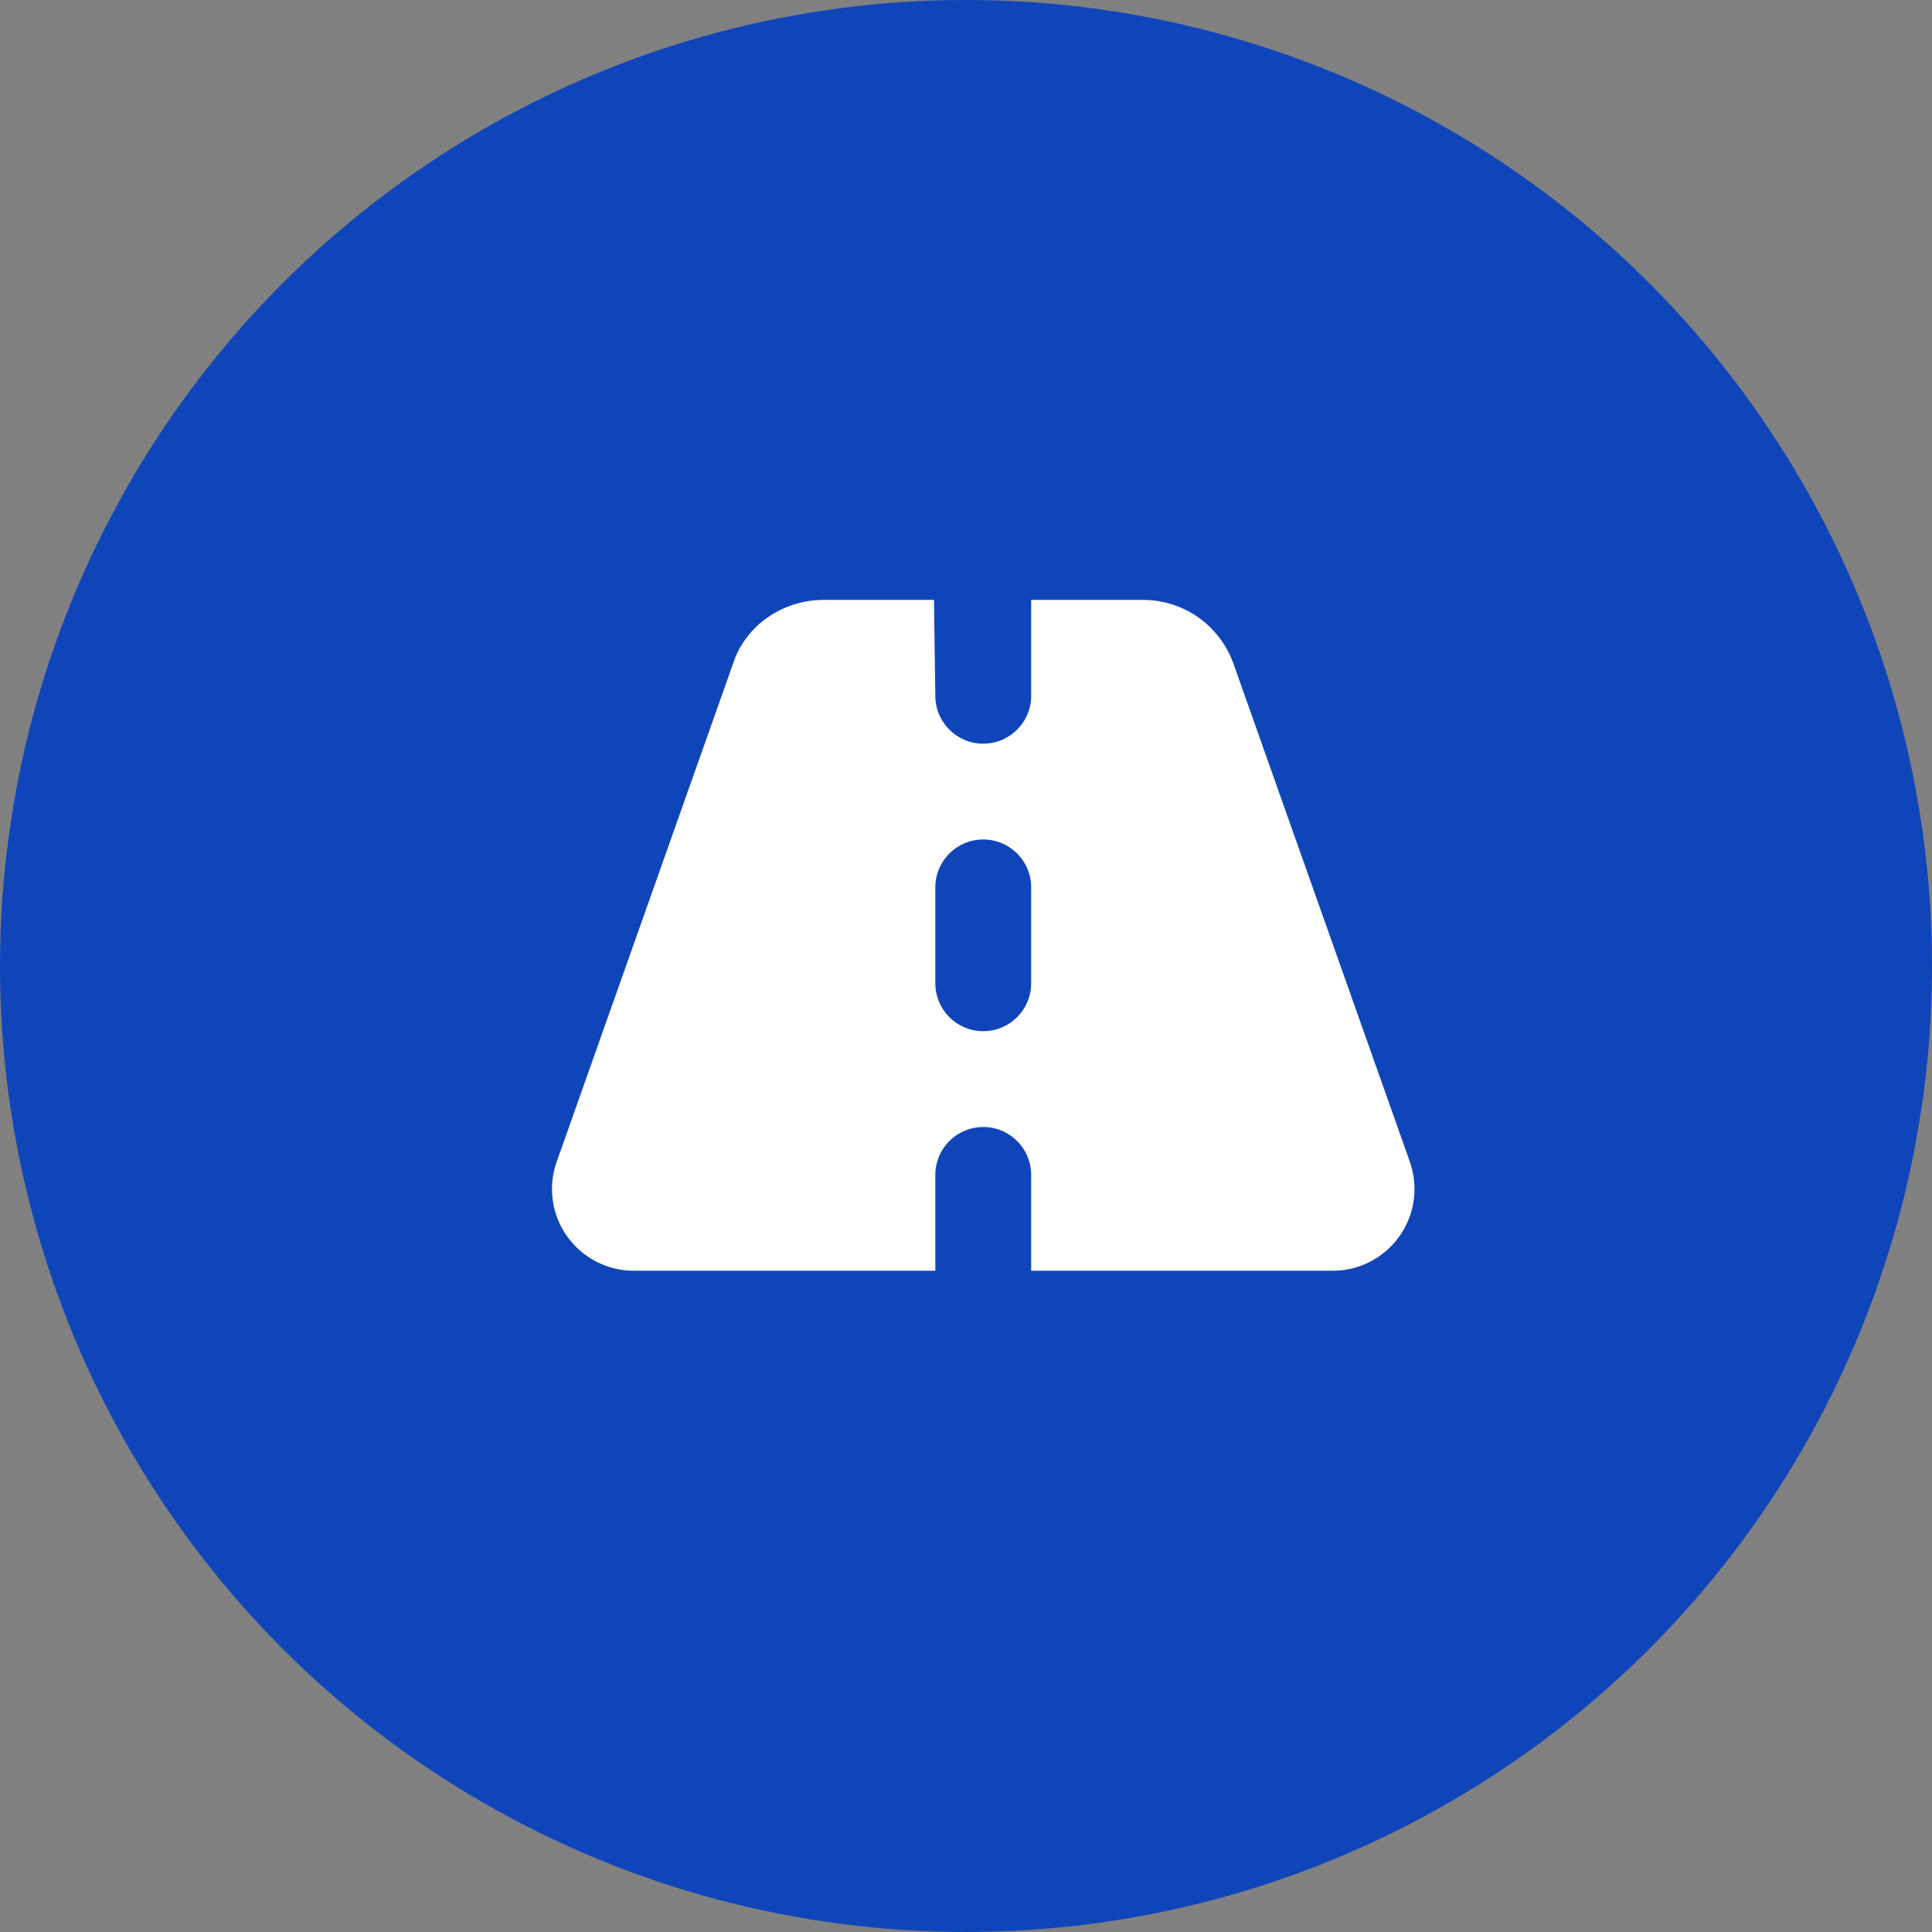
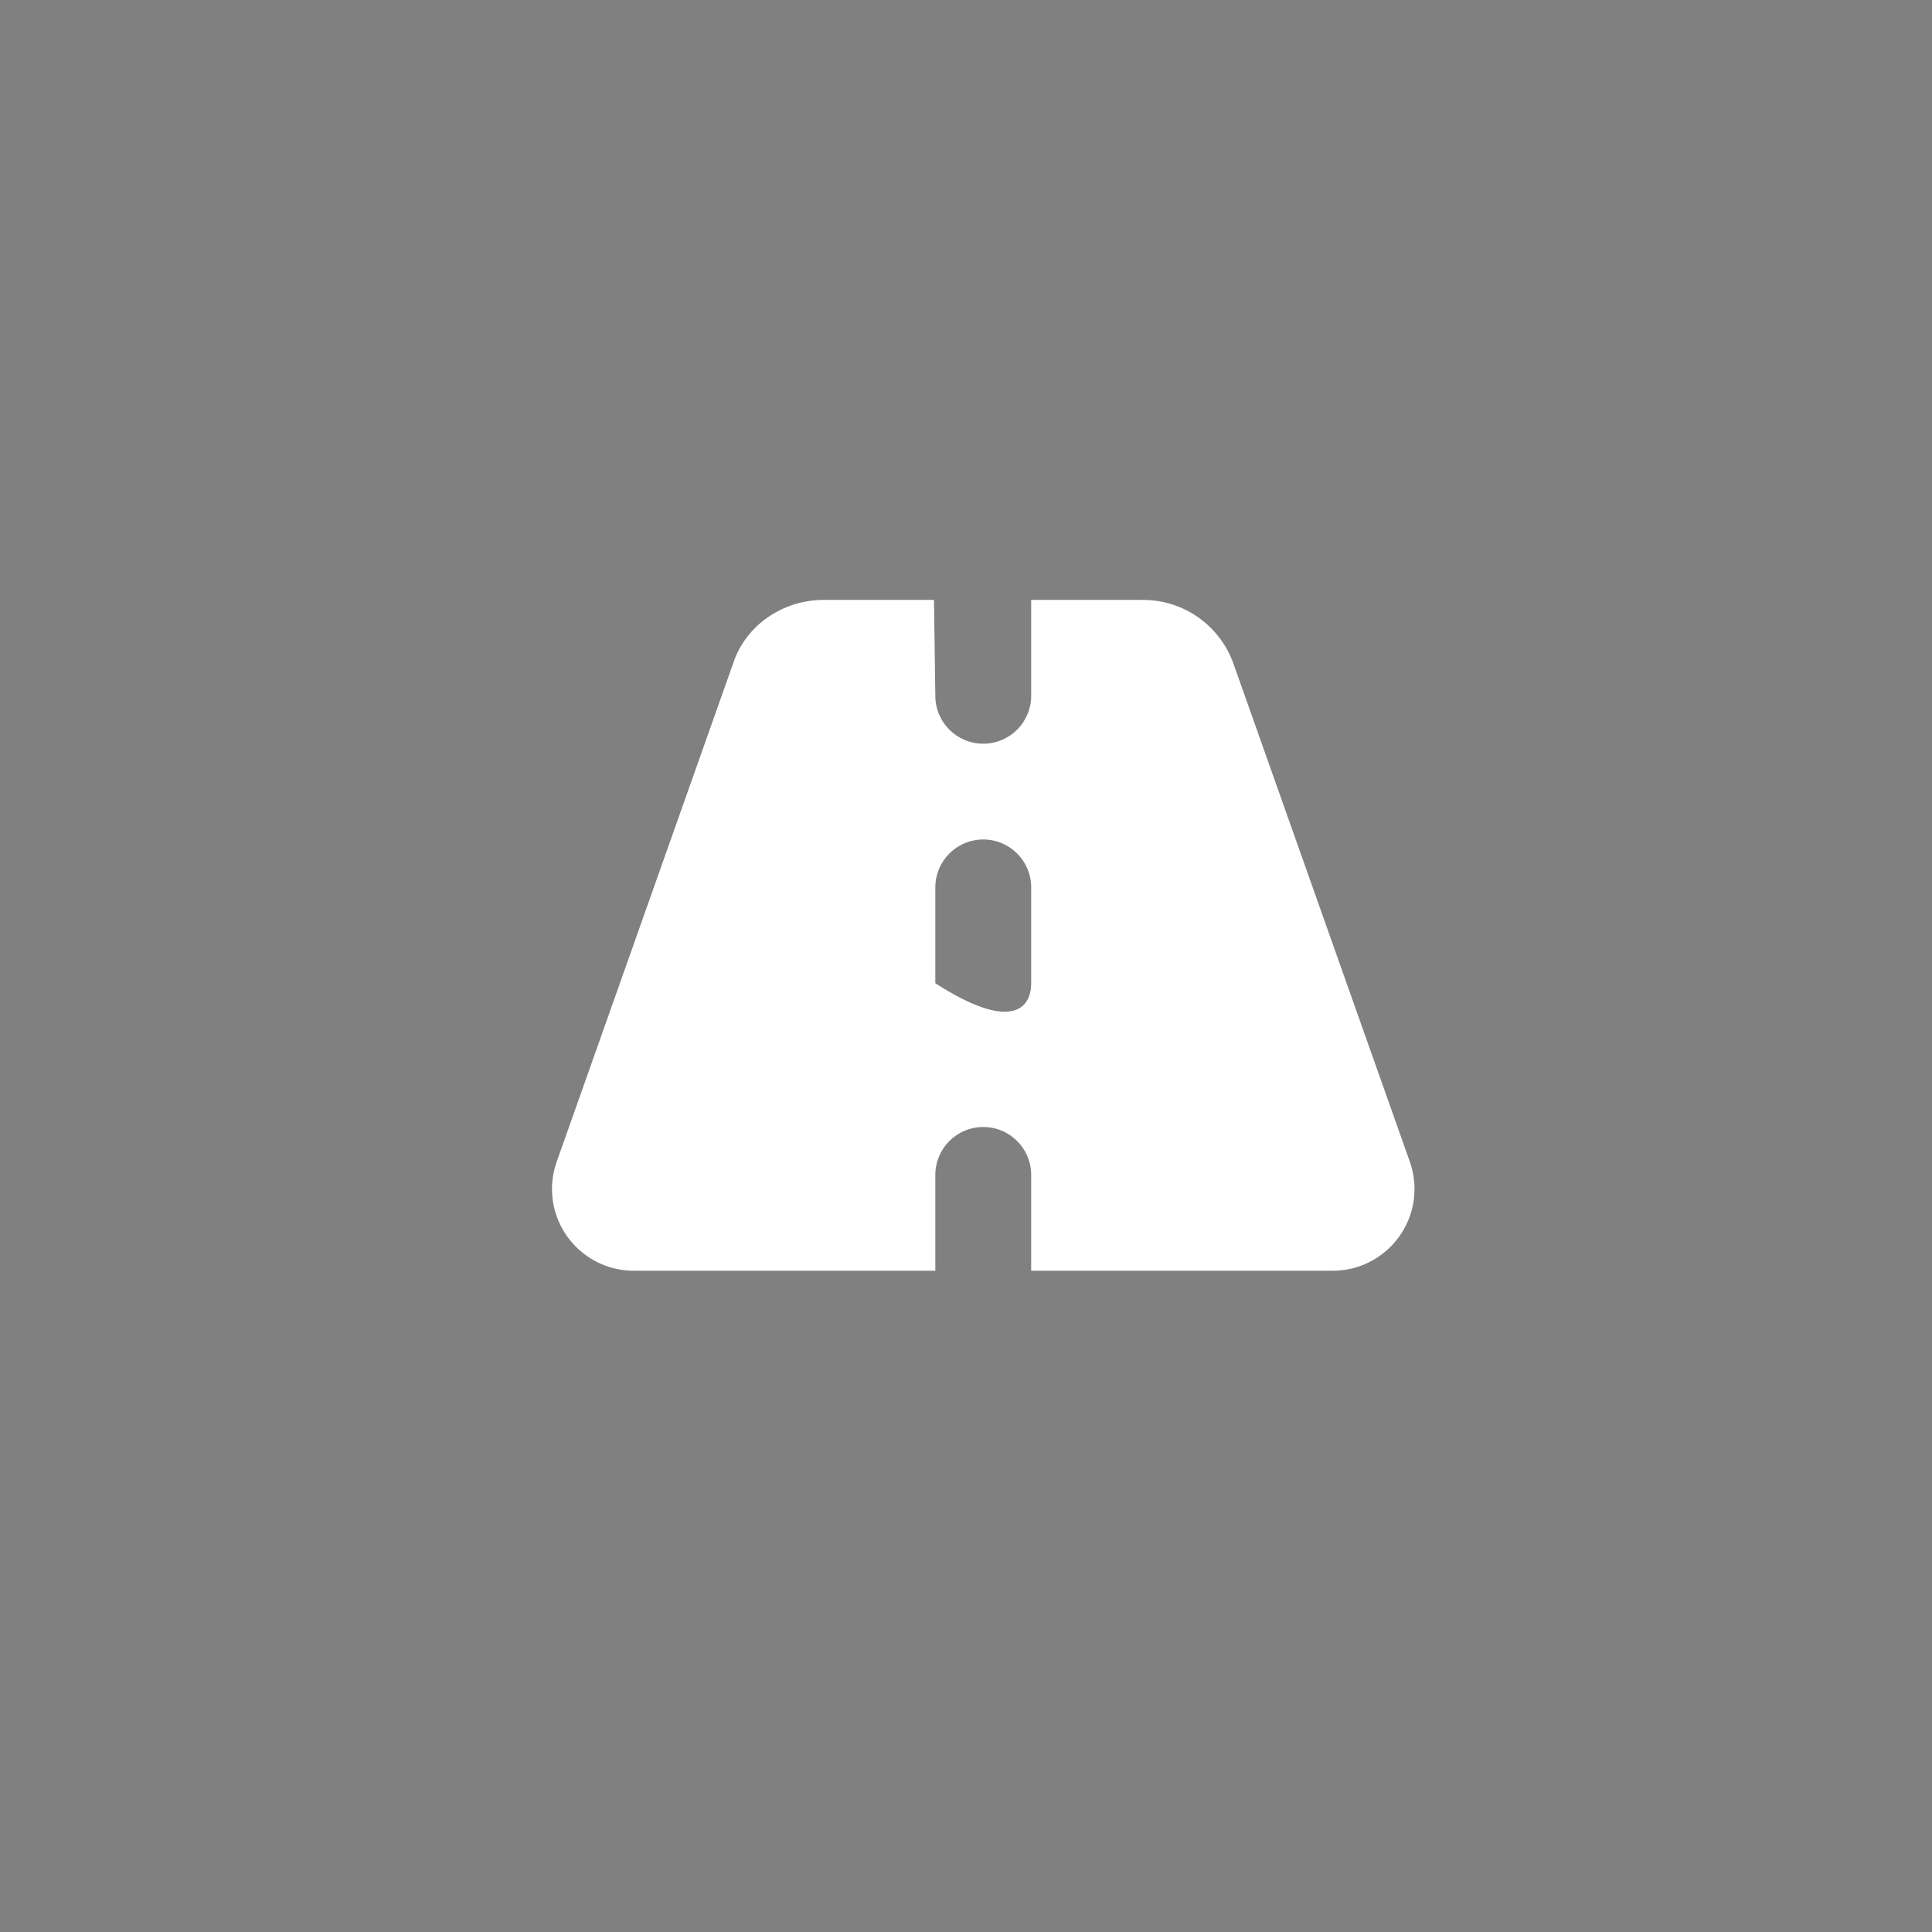
<svg xmlns="http://www.w3.org/2000/svg" width="56" height="56" viewBox="0 0 56 56" fill="none">
  <rect x="0" y="0" width="56" height="56" fill="#808080" stroke="none" />
-   <circle cx="28" cy="28" r="28" fill="#1045BA" />
-   <path d="M27.111 20.167C27.111 20.935 27.732 21.556 28.5 21.556C29.268 21.556 29.889 20.935 29.889 20.167V17.389H33.135C34.312 17.389 35.358 18.13 35.753 19.239L40.865 33.674C40.952 33.925 41 34.194 41 34.464C41 35.77 39.937 36.833 38.63 36.833H29.889V34.056C29.889 33.287 29.268 32.667 28.5 32.667C27.732 32.667 27.111 33.287 27.111 34.056V36.833H18.37C17.061 36.833 16 35.77 16 34.464C16 34.194 16.046 33.925 16.136 33.674L21.247 19.239C21.603 18.13 22.688 17.389 23.865 17.389H27.072L27.111 20.167ZM29.889 25.722C29.889 24.954 29.268 24.333 28.5 24.333C27.732 24.333 27.111 24.954 27.111 25.722V28.5C27.111 29.268 27.732 29.889 28.5 29.889C29.268 29.889 29.889 29.268 29.889 28.5V25.722Z" fill="white" />
+   <path d="M27.111 20.167C27.111 20.935 27.732 21.556 28.5 21.556C29.268 21.556 29.889 20.935 29.889 20.167V17.389H33.135C34.312 17.389 35.358 18.13 35.753 19.239L40.865 33.674C40.952 33.925 41 34.194 41 34.464C41 35.77 39.937 36.833 38.63 36.833H29.889V34.056C29.889 33.287 29.268 32.667 28.5 32.667C27.732 32.667 27.111 33.287 27.111 34.056V36.833H18.37C17.061 36.833 16 35.77 16 34.464C16 34.194 16.046 33.925 16.136 33.674L21.247 19.239C21.603 18.13 22.688 17.389 23.865 17.389H27.072L27.111 20.167ZM29.889 25.722C29.889 24.954 29.268 24.333 28.5 24.333C27.732 24.333 27.111 24.954 27.111 25.722V28.5C29.268 29.889 29.889 29.268 29.889 28.5V25.722Z" fill="white" />
</svg>